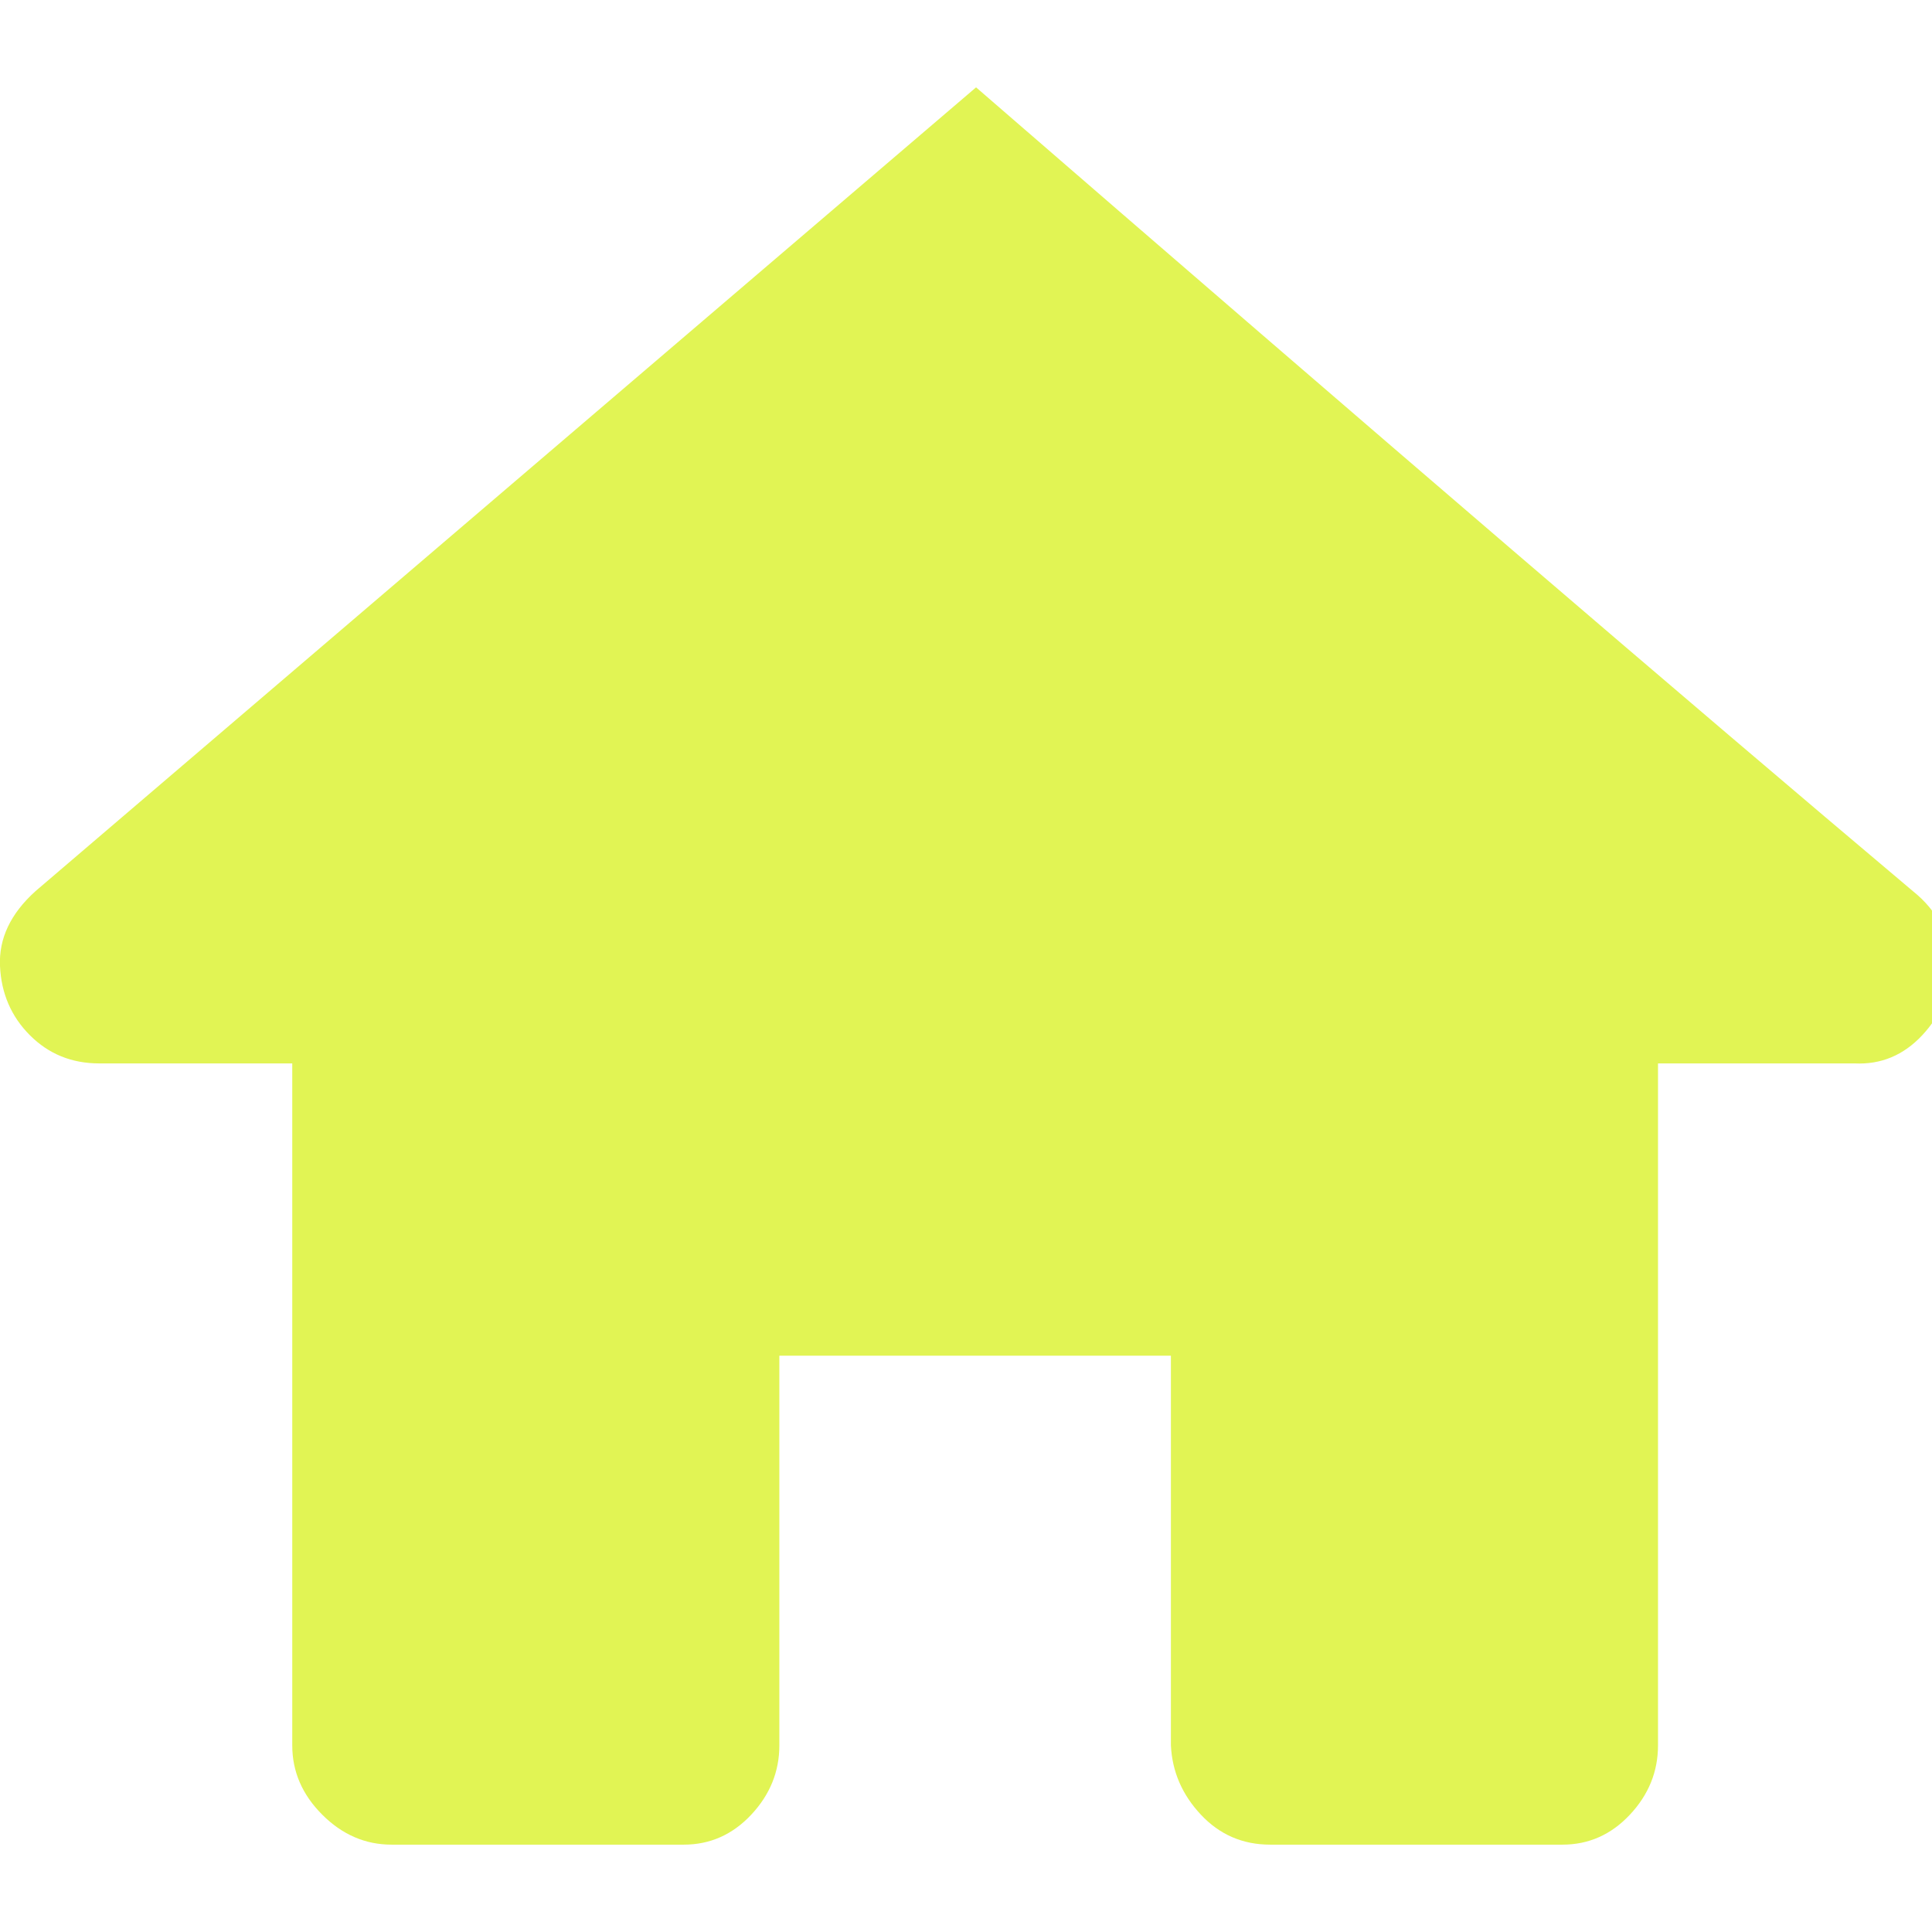
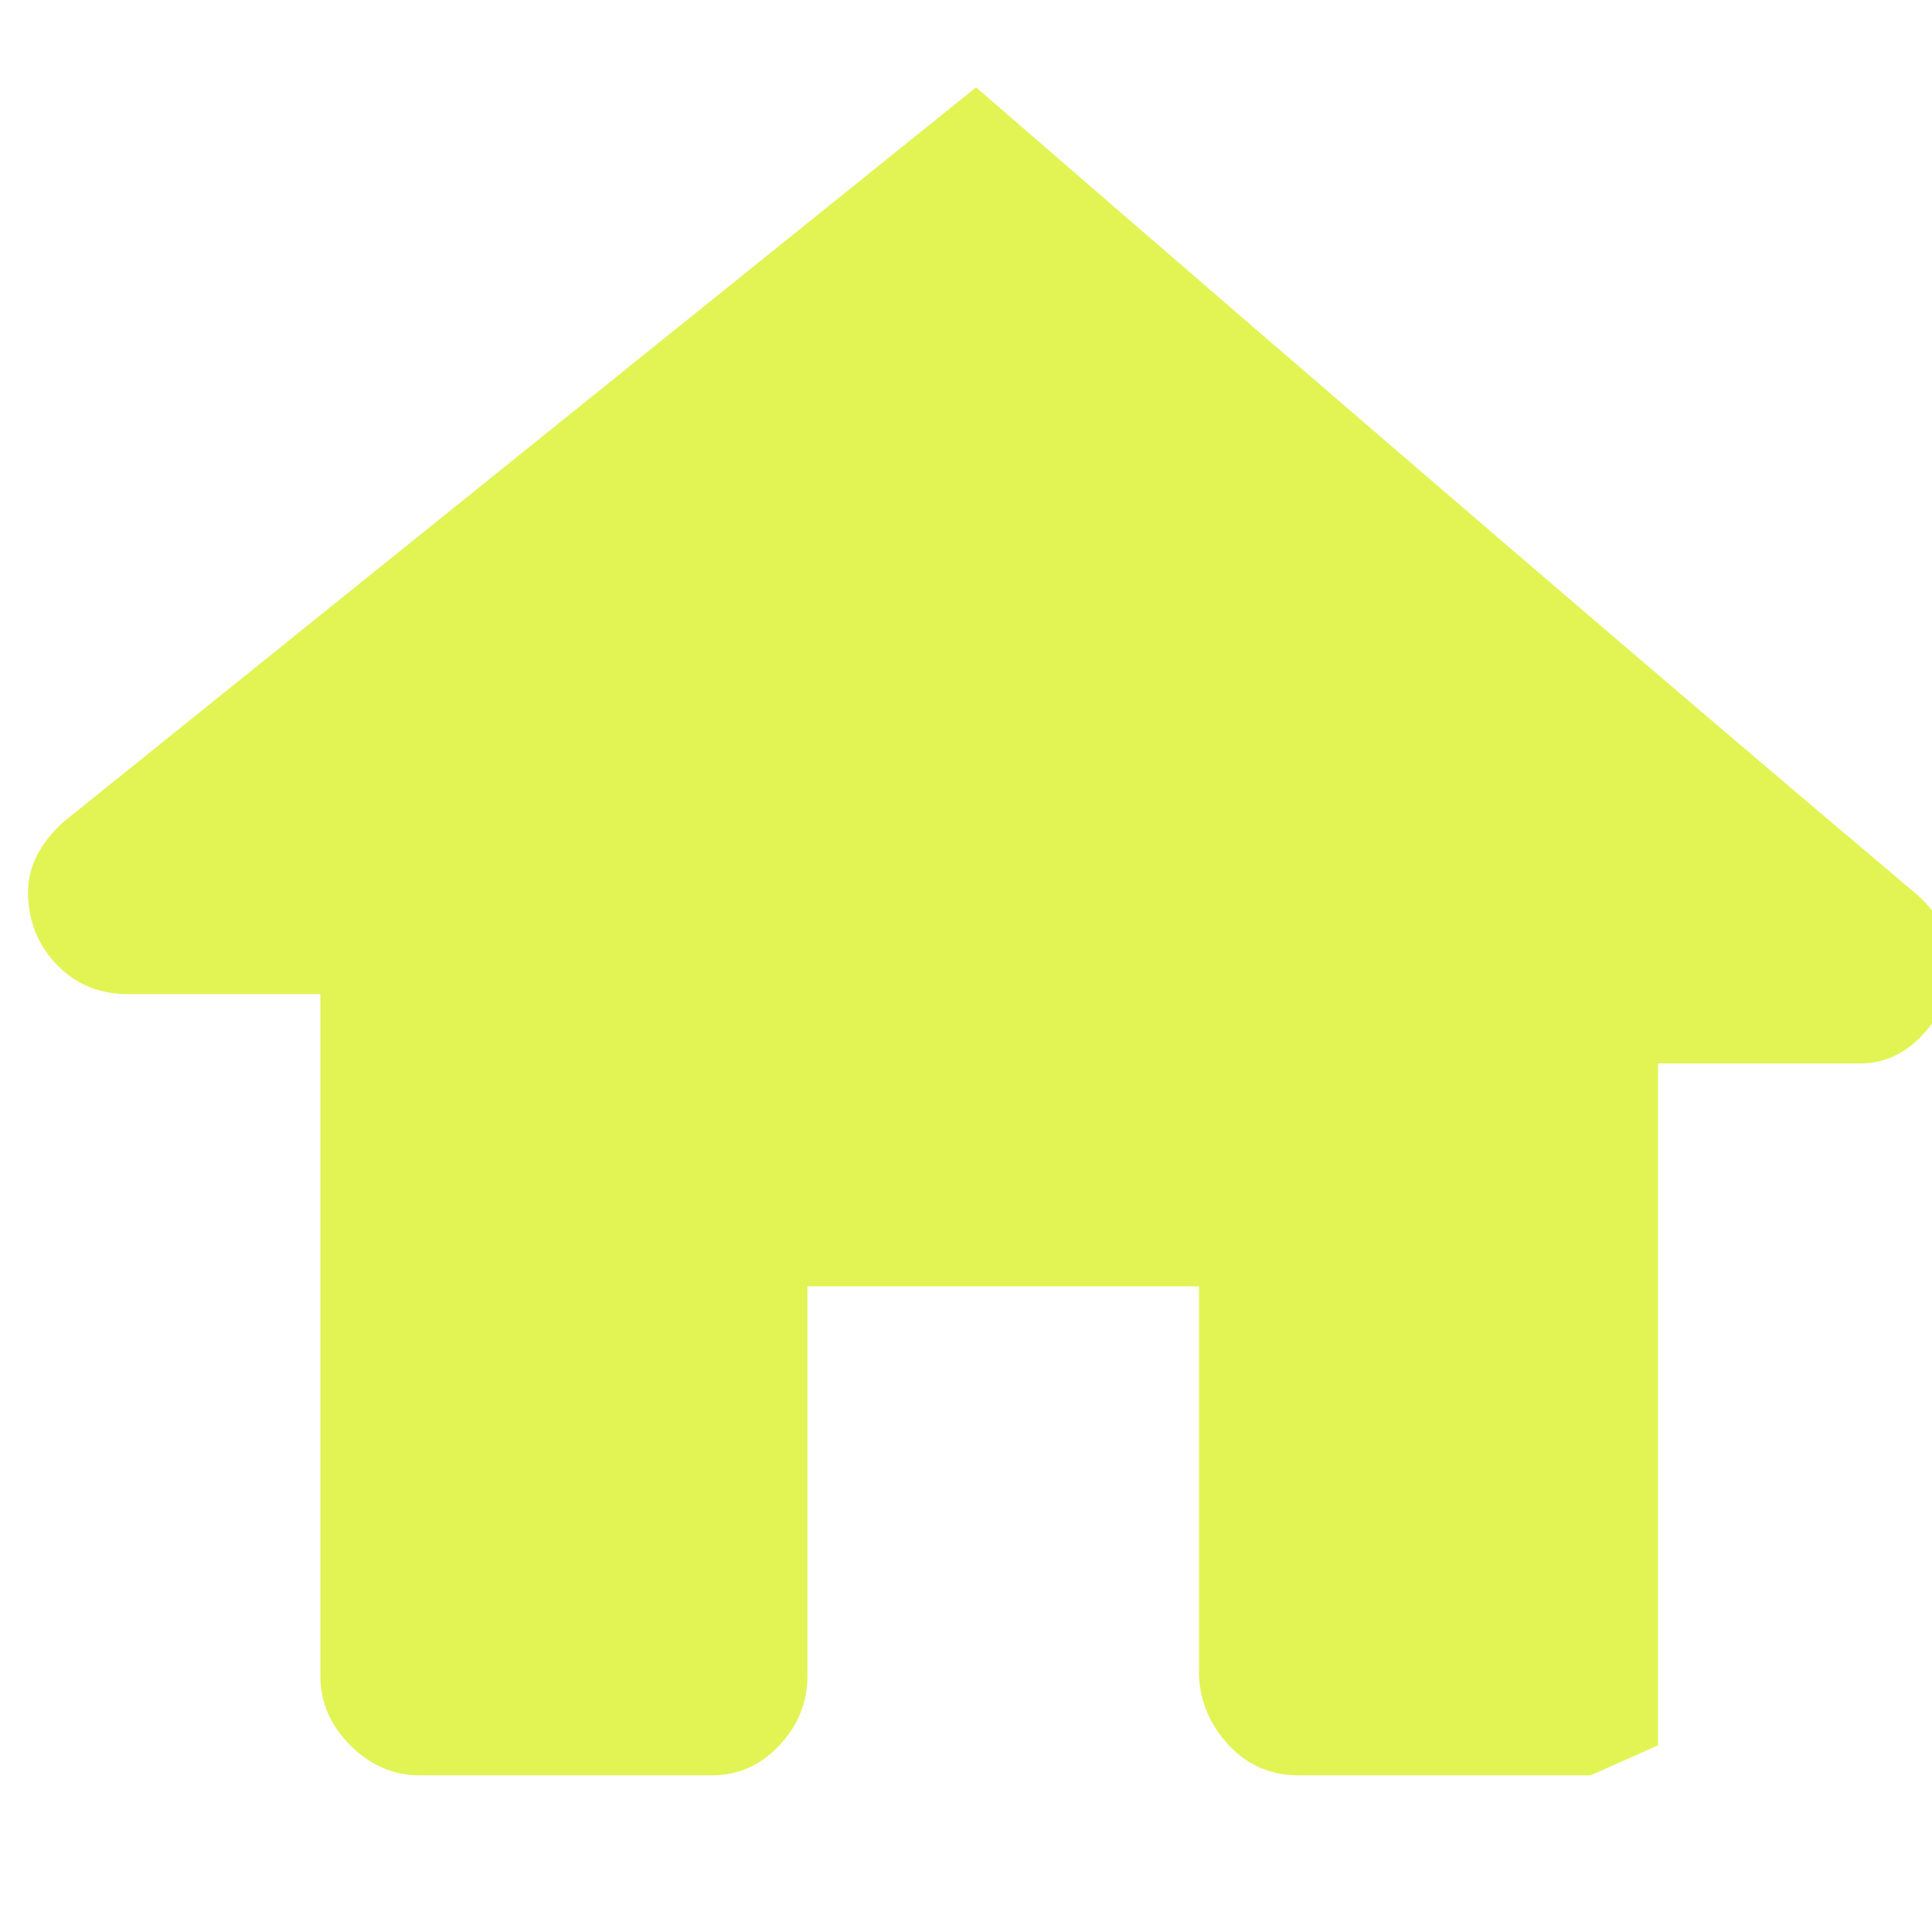
<svg xmlns="http://www.w3.org/2000/svg" version="1.1" width="250" height="250" viewBox="0 0 33 32">
-   <path style="fill:#e1f454" d="M16.672 0.992q10.304 8.928 16 13.728 0.64 0.512 0.64 1.28 0 0.672-0.48 1.184t-1.152 0.48h-3.36v11.648q0 0.672-0.48 1.184t-1.152 0.512h-4.992q-0.704 0-1.184-0.512t-0.512-1.184v-6.656h-6.688v6.656q0 0.672-0.48 1.184t-1.152 0.512h-4.992q-0.672 0-1.184-0.512t-0.512-1.184v-11.648h-3.296q-0.704 0-1.184-0.48t-0.512-1.184 0.608-1.28z" />
+   <path style="fill:#e1f454" d="M16.672 0.992q10.304 8.928 16 13.728 0.64 0.512 0.64 1.28 0 0.672-0.48 1.184t-1.152 0.48h-3.36v11.648t-1.152 0.512h-4.992q-0.704 0-1.184-0.512t-0.512-1.184v-6.656h-6.688v6.656q0 0.672-0.48 1.184t-1.152 0.512h-4.992q-0.672 0-1.184-0.512t-0.512-1.184v-11.648h-3.296q-0.704 0-1.184-0.48t-0.512-1.184 0.608-1.28z" />
</svg>